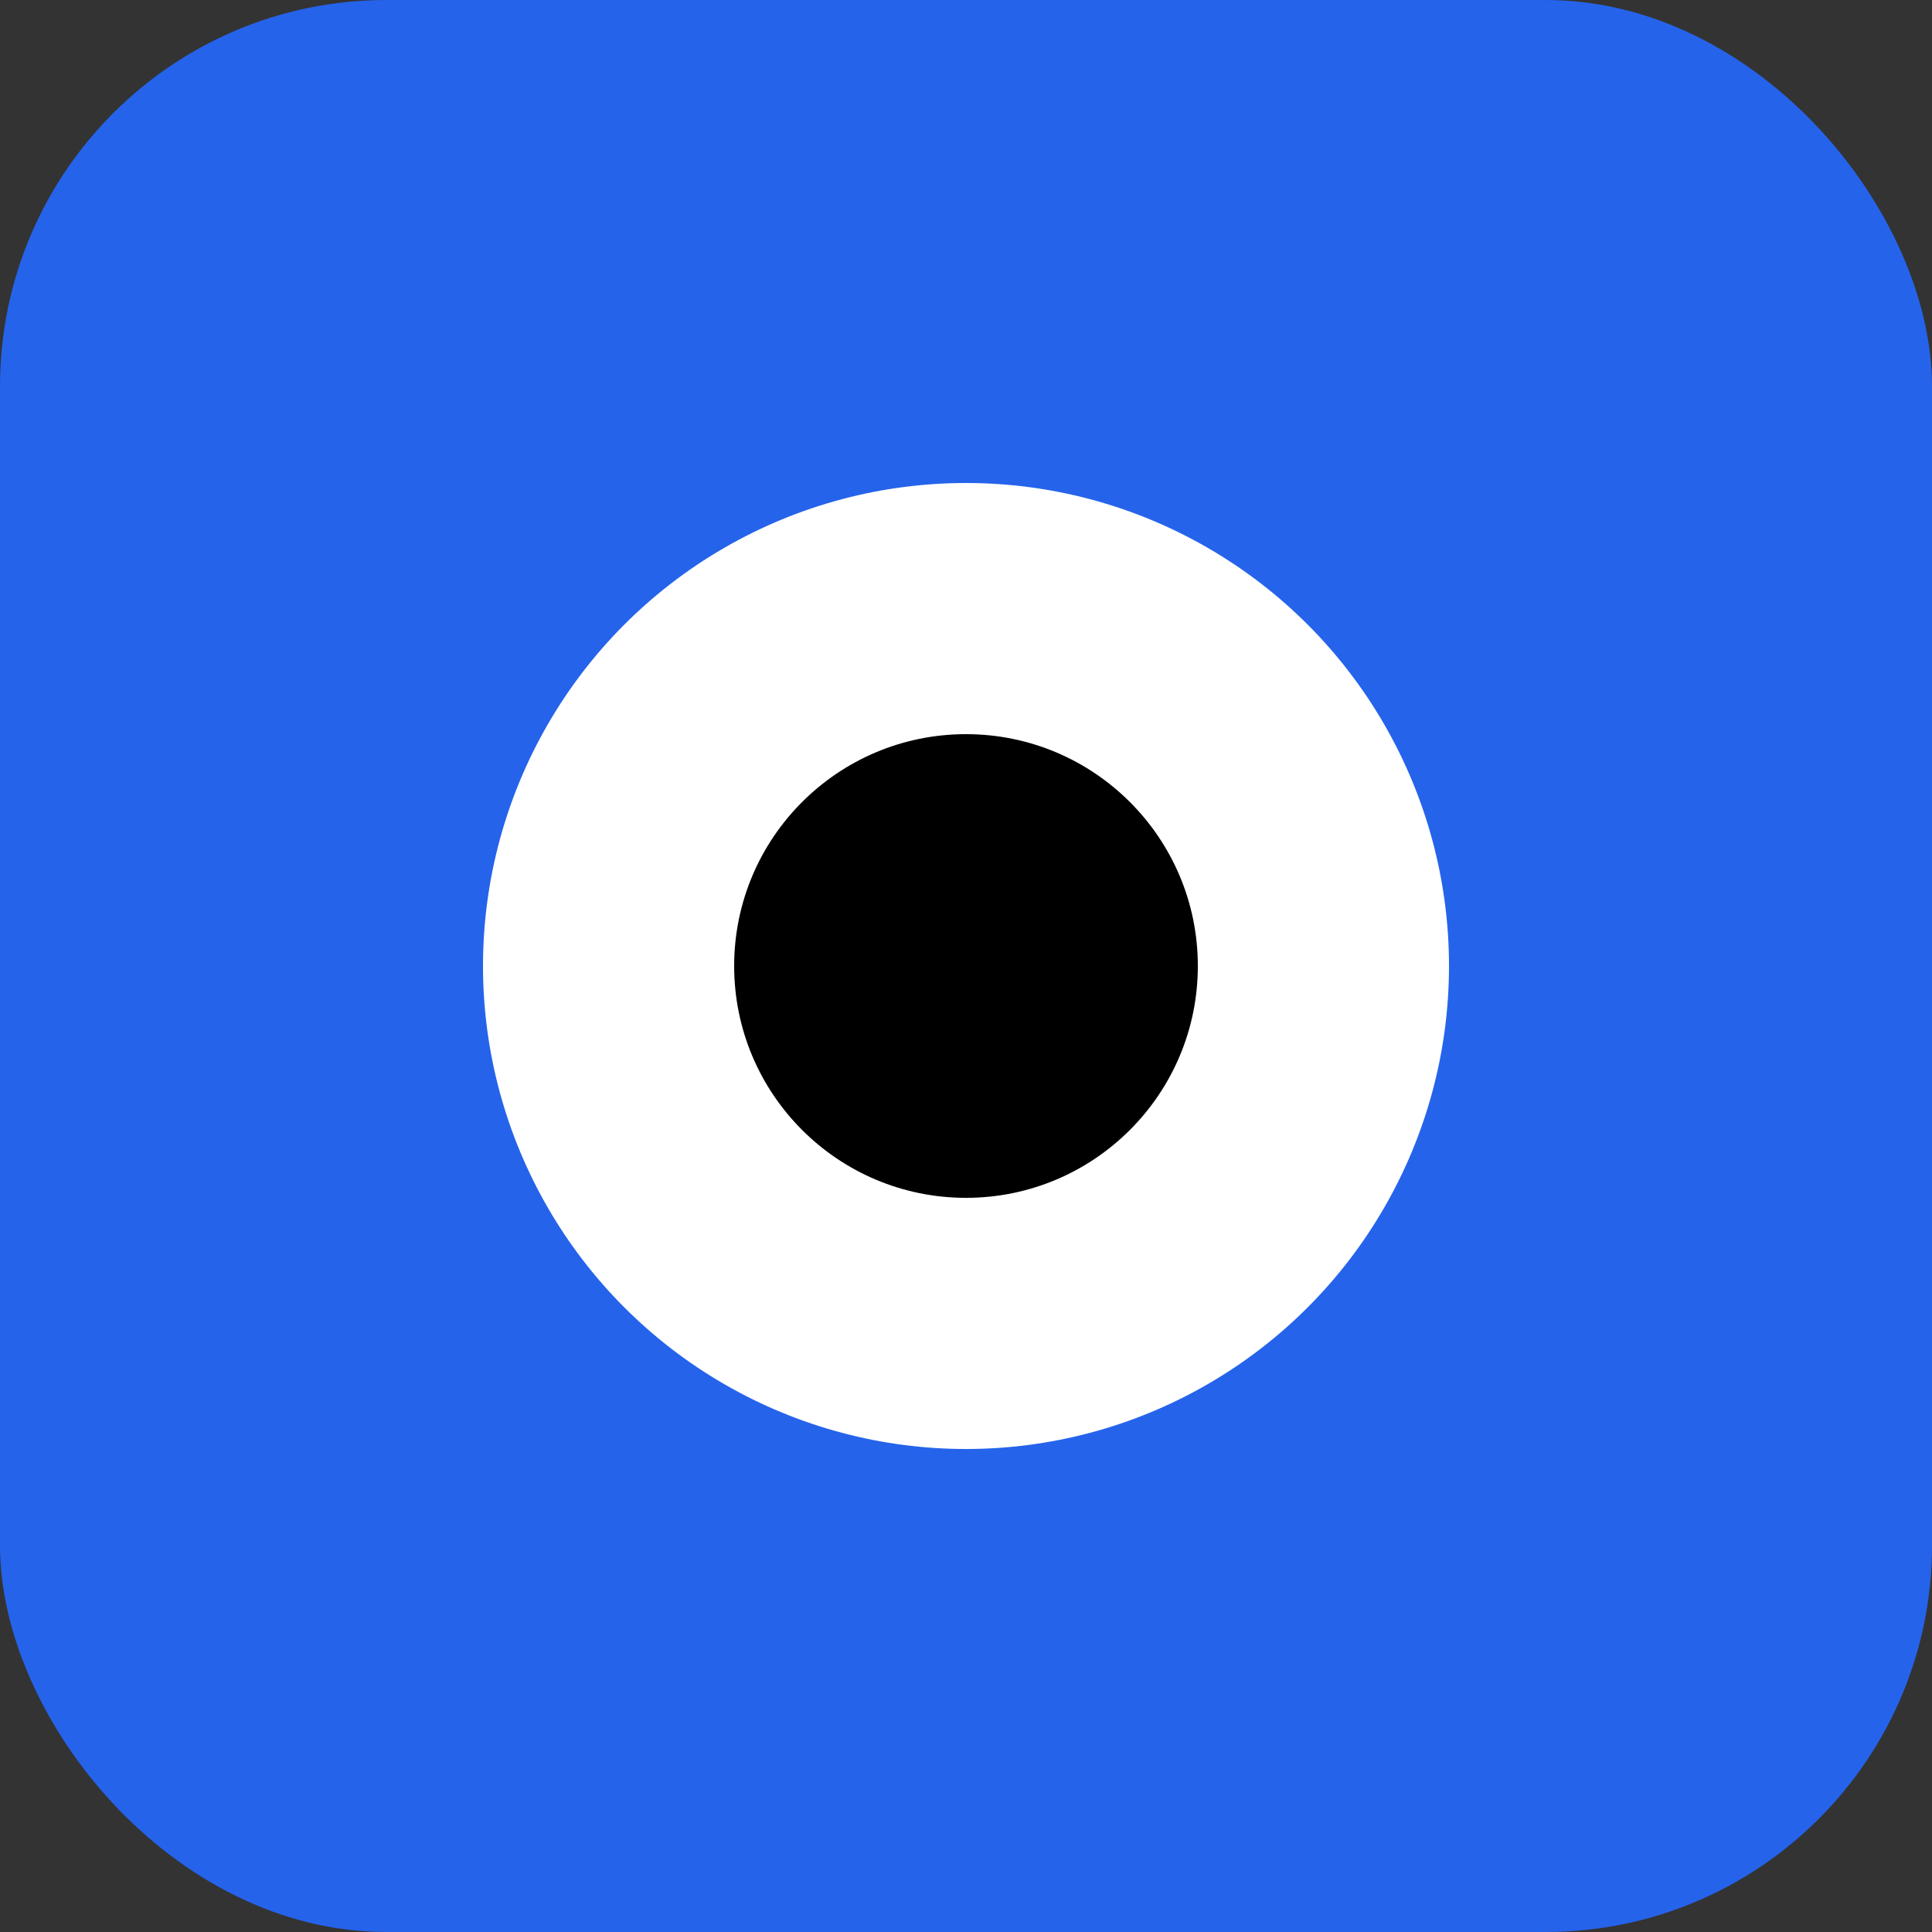
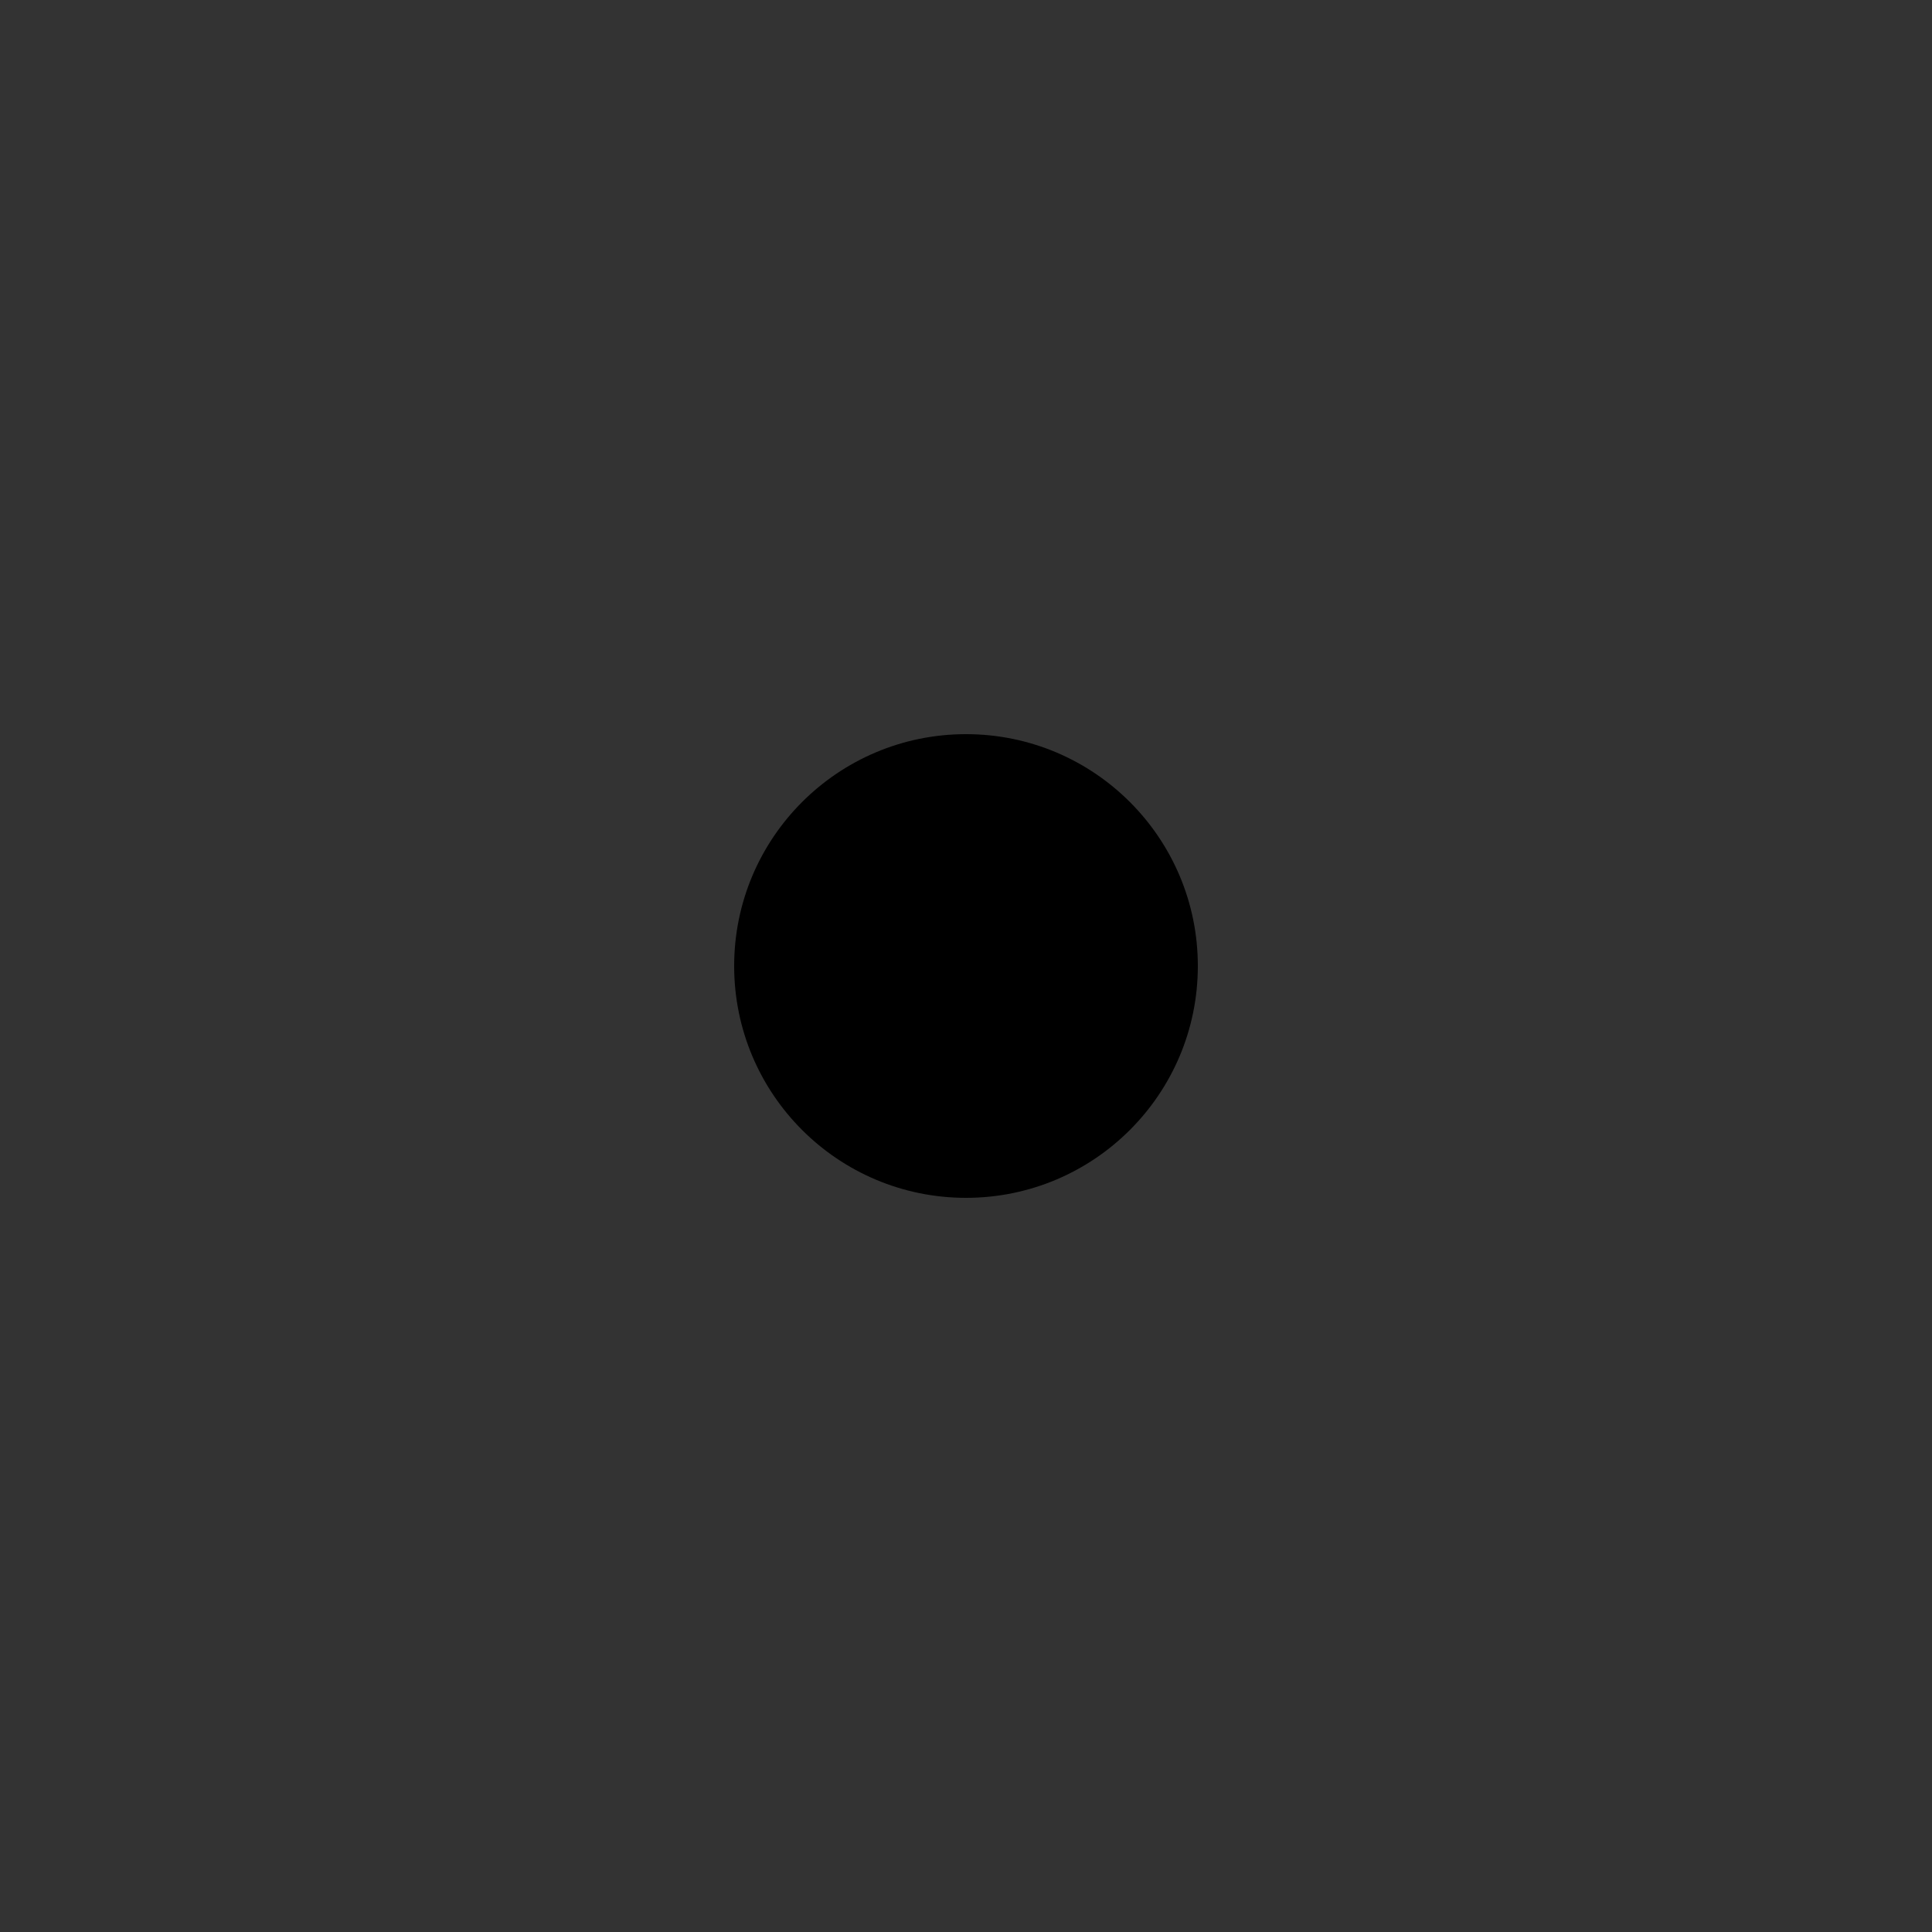
<svg xmlns="http://www.w3.org/2000/svg" viewBox="0 0 100 100" width="32" height="32">
  <rect x="0" y="0" width="100" height="100" fill="#333333" stroke="none" />
-   <rect width="100" height="100" rx="20" ry="20" fill="#2563eb" />
-   <circle cx="50" cy="50" r="25" fill="white" />
  <circle cx="50" cy="50" r="12" fill="black" />
</svg>